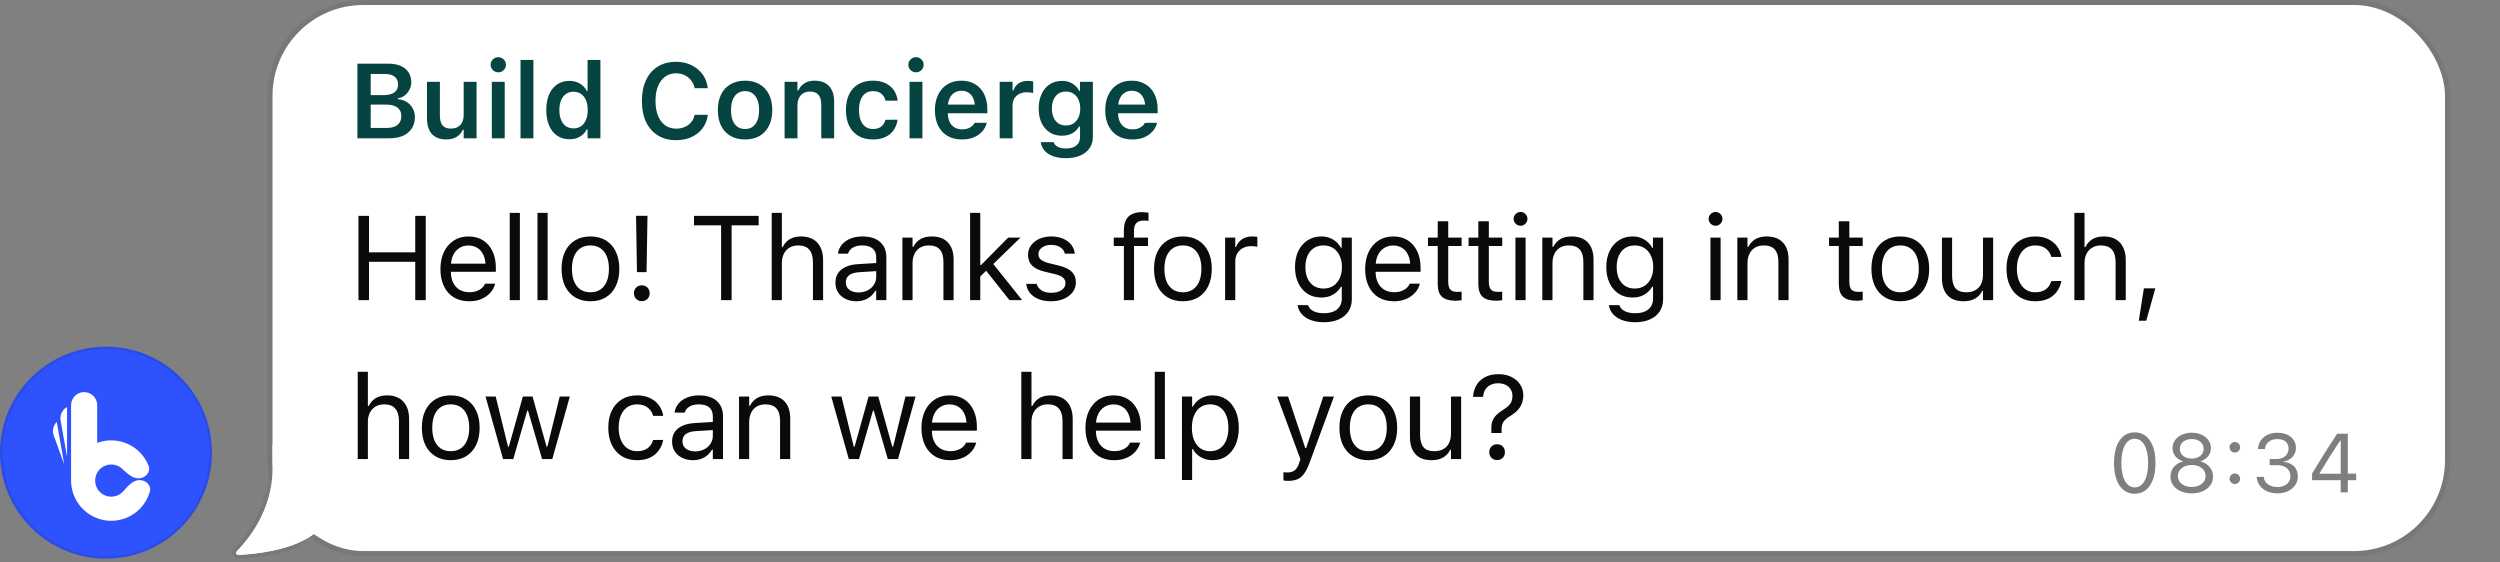
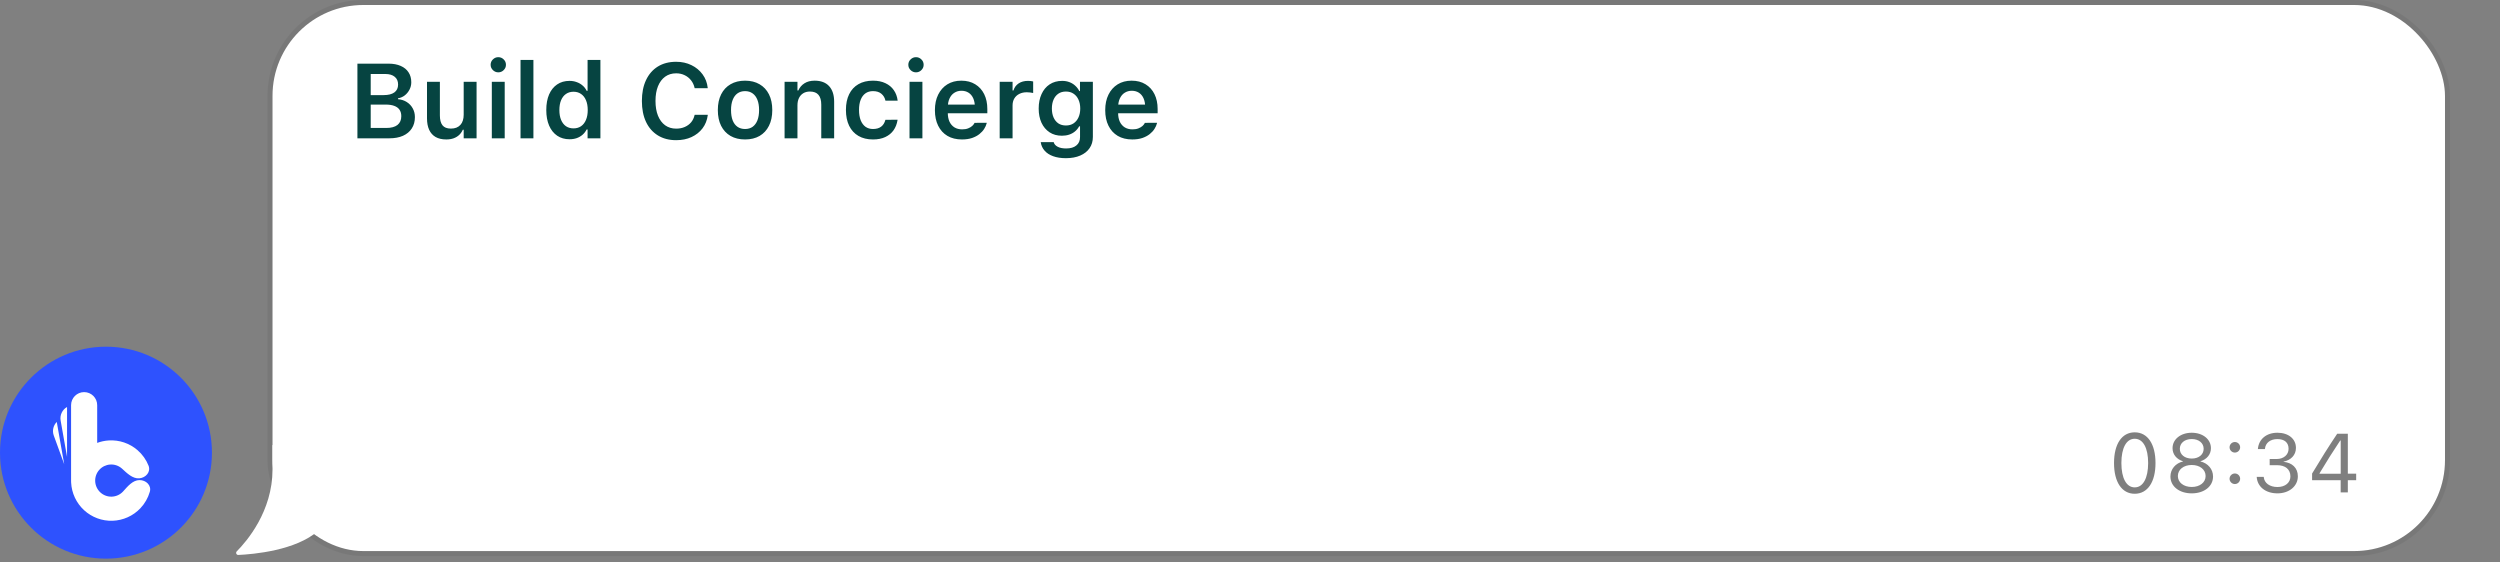
<svg xmlns="http://www.w3.org/2000/svg" width="409" height="92" viewBox="0 0 409 92" fill="none">
  <rect x="0" y="0" width="409" height="92" fill="#808080" stroke="none" />
  <circle cx="17.337" cy="74.056" r="17.337" fill="#2E52FE" />
-   <circle cx="17.337" cy="74.056" r="17.133" stroke="#0A0A0A" stroke-opacity="0.1" stroke-width="0.409" />
  <path d="M13.765 64.149C14.944 64.149 15.9 65.105 15.9 66.284V72.459C16.497 72.236 17.129 72.099 17.776 72.057C19.497 71.946 21.194 72.516 22.498 73.646C23.301 74.341 23.916 75.213 24.303 76.183C24.706 77.194 23.87 78.166 22.785 78.253C21.7 78.341 20.777 77.416 19.975 76.681C19.956 76.664 19.938 76.648 19.919 76.632C19.397 76.18 18.719 75.952 18.03 75.996C17.342 76.041 16.699 76.355 16.239 76.87C15.78 77.386 15.54 78.061 15.574 78.751C15.608 79.441 15.912 80.09 16.419 80.558C16.926 81.026 17.598 81.275 18.287 81.252C18.976 81.229 19.629 80.936 20.105 80.436C20.122 80.418 20.139 80.399 20.155 80.381C20.882 79.571 21.71 78.561 22.799 78.542C23.887 78.523 24.814 79.409 24.511 80.454C24.22 81.457 23.694 82.385 22.963 83.156C21.775 84.407 20.142 85.14 18.418 85.197C16.694 85.255 15.017 84.631 13.748 83.461C12.479 82.291 11.721 80.668 11.637 78.944C11.634 78.888 11.633 78.834 11.632 78.778C11.631 78.753 11.629 78.727 11.629 78.7V66.284C11.629 65.105 12.585 64.149 13.765 64.149ZM10.507 75.956L8.798 71.255C8.507 70.455 8.725 69.594 9.285 69.025L10.507 75.956ZM10.969 74.755L9.921 68.807C9.76 67.893 10.206 67.014 10.969 66.58V74.755Z" fill="white" />
  <rect x="44.582" y="0.817" width="355.418" height="89.338" rx="14.861" fill="white" />
  <rect x="44.173" y="0.409" width="356.235" height="90.155" rx="15.269" stroke="black" stroke-opacity="0.06" stroke-width="0.817" />
  <path d="M44.582 76.817L44.582 72.817H52.082V86.817C48.423 90.07 41.457 90.678 38.982 90.791C38.675 90.805 38.517 90.419 38.734 90.201C40.382 88.544 44.582 83.65 44.582 76.817Z" fill="white" />
  <mask id="mask0_3966_25284" style="mask-type:alpha" maskUnits="userSpaceOnUse" x="37" y="74" width="14" height="19">
-     <path d="M37.082 92.817H50.582V89.962C48.316 88.742 46.472 86.861 45.302 84.564C44.178 82.359 43.972 79.597 43.934 74.817H37.082V92.817Z" fill="#8B1A1A" />
-   </mask>
+     </mask>
  <g mask="url(#mask0_3966_25284)">
-     <path d="M44.582 76.817L44.582 72.817H52.082V86.817C48.423 90.07 41.457 90.678 38.982 90.791C38.675 90.805 38.517 90.419 38.734 90.201C40.382 88.544 44.582 83.65 44.582 76.817Z" fill="white" />
+     <path d="M44.582 76.817L44.582 72.817H52.082C48.423 90.07 41.457 90.678 38.982 90.791C38.675 90.805 38.517 90.419 38.734 90.201C40.382 88.544 44.582 83.65 44.582 76.817Z" fill="white" />
    <path d="M44.252 72.487V76.817C44.252 83.517 40.129 88.331 38.5 89.969C38.091 90.38 38.361 91.15 38.997 91.121C40.245 91.064 42.627 90.882 45.161 90.304C47.688 89.727 50.41 88.746 52.302 87.064L52.412 86.966V72.487H44.252Z" stroke="black" stroke-opacity="0.06" stroke-width="0.66" />
  </g>
  <path d="M59.556 22.628V20.935H63.188C63.995 20.935 64.607 20.772 65.025 20.444C65.443 20.111 65.651 19.634 65.651 19.014V18.997C65.651 18.585 65.555 18.238 65.364 17.956C65.172 17.673 64.884 17.462 64.5 17.321C64.122 17.18 63.654 17.109 63.095 17.109H59.556V15.56H62.756C63.529 15.56 64.116 15.413 64.517 15.12C64.923 14.826 65.127 14.4 65.127 13.841V13.824C65.127 13.283 64.943 12.862 64.576 12.563C64.21 12.258 63.696 12.106 63.036 12.106H59.556V10.413H63.56C64.339 10.413 65.005 10.537 65.558 10.785C66.117 11.028 66.543 11.378 66.837 11.835C67.136 12.286 67.285 12.825 67.285 13.452V13.469C67.285 13.898 67.187 14.298 66.989 14.671C66.797 15.043 66.537 15.357 66.21 15.611C65.888 15.859 65.522 16.017 65.11 16.085V16.229C65.657 16.274 66.137 16.429 66.549 16.694C66.966 16.959 67.291 17.304 67.522 17.727C67.759 18.15 67.878 18.624 67.878 19.149V19.166C67.878 19.877 67.709 20.492 67.37 21.012C67.037 21.531 66.557 21.931 65.931 22.214C65.304 22.49 64.557 22.628 63.688 22.628H59.556ZM58.473 22.628V10.413H60.648V22.628H58.473ZM73.014 22.815C72.32 22.815 71.739 22.682 71.271 22.417C70.802 22.146 70.449 21.754 70.212 21.24C69.975 20.721 69.857 20.095 69.857 19.361V13.384H71.965V18.878C71.965 19.595 72.106 20.134 72.388 20.495C72.67 20.856 73.13 21.037 73.768 21.037C74.106 21.037 74.406 20.986 74.665 20.885C74.93 20.777 75.151 20.625 75.326 20.427C75.506 20.23 75.639 19.993 75.724 19.716C75.814 19.434 75.859 19.121 75.859 18.777V13.384H77.967V22.628H75.859V21.223H75.715C75.574 21.55 75.376 21.835 75.122 22.078C74.868 22.315 74.564 22.499 74.208 22.628C73.853 22.753 73.455 22.815 73.014 22.815ZM80.462 22.628V13.384H82.57V22.628H80.462ZM81.52 11.835C81.182 11.835 80.888 11.714 80.64 11.471C80.392 11.228 80.267 10.938 80.267 10.599C80.267 10.249 80.392 9.956 80.64 9.719C80.888 9.476 81.182 9.354 81.52 9.354C81.865 9.354 82.158 9.476 82.401 9.719C82.649 9.956 82.773 10.249 82.773 10.599C82.773 10.938 82.649 11.228 82.401 11.471C82.158 11.714 81.865 11.835 81.52 11.835ZM85.159 22.628V9.803H87.266V22.628H85.159ZM93.173 22.781C92.4 22.781 91.729 22.589 91.159 22.205C90.588 21.816 90.148 21.265 89.838 20.554C89.528 19.838 89.372 18.991 89.372 18.015V17.998C89.372 17.016 89.525 16.169 89.829 15.458C90.14 14.747 90.577 14.2 91.142 13.816C91.712 13.426 92.389 13.232 93.173 13.232C93.597 13.232 93.989 13.299 94.35 13.435C94.717 13.565 95.039 13.751 95.315 13.994C95.597 14.231 95.817 14.518 95.975 14.857H96.128V9.803H98.227V22.628H96.128V21.181H95.975C95.806 21.514 95.583 21.802 95.307 22.044C95.036 22.281 94.72 22.465 94.359 22.595C94.003 22.719 93.608 22.781 93.173 22.781ZM93.825 21.003C94.305 21.003 94.717 20.885 95.061 20.648C95.411 20.405 95.679 20.061 95.865 19.615C96.057 19.163 96.153 18.63 96.153 18.015V17.998C96.153 17.377 96.057 16.844 95.865 16.398C95.679 15.952 95.411 15.611 95.061 15.373C94.717 15.131 94.305 15.009 93.825 15.009C93.351 15.009 92.939 15.131 92.589 15.373C92.245 15.611 91.98 15.952 91.793 16.398C91.607 16.844 91.514 17.377 91.514 17.998V18.015C91.514 18.636 91.607 19.169 91.793 19.615C91.98 20.061 92.245 20.405 92.589 20.648C92.939 20.885 93.351 21.003 93.825 21.003ZM110.617 22.933C109.465 22.933 108.469 22.674 107.628 22.154C106.788 21.635 106.141 20.899 105.69 19.945C105.238 18.985 105.013 17.848 105.013 16.533V16.516C105.013 15.196 105.238 14.059 105.69 13.105C106.141 12.145 106.785 11.406 107.62 10.887C108.461 10.367 109.46 10.108 110.617 10.108C111.542 10.108 112.378 10.291 113.123 10.658C113.868 11.019 114.474 11.522 114.943 12.165C115.411 12.803 115.69 13.537 115.781 14.366V14.434H113.647L113.639 14.392C113.532 13.912 113.337 13.494 113.055 13.139C112.773 12.777 112.423 12.498 112.005 12.3C111.593 12.097 111.13 11.996 110.617 11.996C109.923 11.996 109.322 12.179 108.814 12.546C108.311 12.913 107.922 13.435 107.645 14.112C107.374 14.784 107.239 15.582 107.239 16.508V16.525C107.239 17.45 107.374 18.252 107.645 18.929C107.922 19.606 108.311 20.128 108.814 20.495C109.322 20.862 109.925 21.045 110.625 21.045C111.144 21.045 111.61 20.955 112.022 20.774C112.44 20.594 112.787 20.34 113.063 20.013C113.34 19.68 113.529 19.287 113.631 18.836L113.647 18.785H115.789V18.853C115.682 19.666 115.397 20.38 114.934 20.995C114.471 21.604 113.87 22.081 113.131 22.425C112.397 22.764 111.559 22.933 110.617 22.933ZM121.891 22.815C120.971 22.815 120.178 22.623 119.512 22.239C118.846 21.85 118.333 21.297 117.971 20.58C117.616 19.863 117.438 19.008 117.438 18.015V17.998C117.438 17.005 117.619 16.149 117.98 15.433C118.341 14.716 118.855 14.166 119.521 13.782C120.186 13.393 120.977 13.198 121.891 13.198C122.811 13.198 123.601 13.393 124.261 13.782C124.927 14.166 125.441 14.716 125.802 15.433C126.163 16.149 126.344 17.005 126.344 17.998V18.015C126.344 19.008 126.163 19.863 125.802 20.58C125.446 21.297 124.936 21.85 124.27 22.239C123.609 22.623 122.816 22.815 121.891 22.815ZM121.891 21.105C122.382 21.105 122.797 20.983 123.135 20.741C123.474 20.492 123.734 20.14 123.914 19.683C124.095 19.22 124.185 18.664 124.185 18.015V17.998C124.185 17.349 124.095 16.796 123.914 16.339C123.734 15.876 123.471 15.523 123.127 15.28C122.788 15.032 122.376 14.908 121.891 14.908C121.406 14.908 120.991 15.032 120.646 15.28C120.308 15.523 120.048 15.876 119.868 16.339C119.687 16.796 119.597 17.349 119.597 17.998V18.015C119.597 18.664 119.684 19.22 119.859 19.683C120.04 20.145 120.302 20.498 120.646 20.741C120.991 20.983 121.406 21.105 121.891 21.105ZM128.357 22.628V13.384H130.464V14.798H130.608C130.828 14.301 131.161 13.912 131.607 13.63C132.053 13.342 132.609 13.198 133.275 13.198C134.308 13.198 135.098 13.497 135.645 14.095C136.193 14.693 136.467 15.543 136.467 16.643V22.628H134.359V17.134C134.359 16.412 134.206 15.873 133.901 15.517C133.602 15.156 133.134 14.976 132.496 14.976C132.079 14.976 131.717 15.069 131.413 15.255C131.108 15.441 130.874 15.704 130.71 16.042C130.546 16.375 130.464 16.773 130.464 17.236V22.628H128.357ZM142.822 22.815C141.897 22.815 141.104 22.623 140.443 22.239C139.783 21.855 139.275 21.302 138.92 20.58C138.57 19.857 138.395 18.994 138.395 17.989V17.972C138.395 16.979 138.57 16.127 138.92 15.416C139.269 14.699 139.775 14.152 140.435 13.774C141.095 13.39 141.888 13.198 142.814 13.198C143.609 13.198 144.292 13.336 144.862 13.613C145.438 13.884 145.892 14.262 146.225 14.747C146.564 15.232 146.773 15.794 146.852 16.432V16.466H144.862L144.854 16.449C144.758 15.997 144.538 15.627 144.194 15.34C143.855 15.052 143.398 14.908 142.822 14.908C142.342 14.908 141.93 15.029 141.586 15.272C141.248 15.515 140.988 15.864 140.807 16.322C140.627 16.773 140.536 17.323 140.536 17.972V17.989C140.536 18.644 140.627 19.206 140.807 19.674C140.994 20.137 141.256 20.492 141.595 20.741C141.939 20.983 142.348 21.105 142.822 21.105C143.37 21.105 143.81 20.98 144.143 20.732C144.481 20.484 144.716 20.117 144.845 19.632L144.862 19.598L146.843 19.589L146.835 19.657C146.733 20.289 146.516 20.842 146.183 21.316C145.85 21.785 145.401 22.152 144.837 22.417C144.278 22.682 143.607 22.815 142.822 22.815ZM148.797 22.628V13.384H150.905V22.628H148.797ZM149.855 11.835C149.516 11.835 149.223 11.714 148.975 11.471C148.726 11.228 148.602 10.938 148.602 10.599C148.602 10.249 148.726 9.956 148.975 9.719C149.223 9.476 149.516 9.354 149.855 9.354C150.199 9.354 150.493 9.476 150.735 9.719C150.984 9.956 151.108 10.249 151.108 10.599C151.108 10.938 150.984 11.228 150.735 11.471C150.493 11.714 150.199 11.835 149.855 11.835ZM157.37 22.815C156.45 22.815 155.66 22.62 155 22.231C154.345 21.841 153.84 21.288 153.485 20.571C153.129 19.855 152.951 19.008 152.951 18.032V18.023C152.951 17.047 153.129 16.2 153.485 15.483C153.84 14.761 154.34 14.2 154.983 13.799C155.632 13.398 156.394 13.198 157.269 13.198C158.149 13.198 158.905 13.393 159.538 13.782C160.175 14.166 160.666 14.705 161.011 15.399C161.355 16.093 161.527 16.906 161.527 17.837V18.531H154.01V17.117H160.494L159.495 18.447V17.608C159.495 16.988 159.402 16.474 159.216 16.068C159.03 15.661 158.77 15.357 158.437 15.153C158.11 14.95 157.729 14.849 157.294 14.849C156.865 14.849 156.481 14.956 156.143 15.17C155.804 15.379 155.539 15.69 155.347 16.102C155.155 16.508 155.059 17.01 155.059 17.608V18.447C155.059 19.017 155.152 19.505 155.339 19.911C155.531 20.312 155.801 20.622 156.151 20.842C156.507 21.057 156.927 21.164 157.413 21.164C157.791 21.164 158.115 21.11 158.386 21.003C158.663 20.89 158.886 20.758 159.055 20.605C159.224 20.447 159.343 20.298 159.411 20.157L159.436 20.097L161.434 20.089L161.417 20.174C161.344 20.473 161.208 20.777 161.011 21.088C160.819 21.392 160.556 21.677 160.223 21.943C159.896 22.202 159.495 22.414 159.021 22.578C158.547 22.736 157.997 22.815 157.37 22.815ZM163.548 22.628V13.384H165.656V14.798H165.8C165.958 14.301 166.24 13.917 166.647 13.646C167.059 13.37 167.569 13.232 168.179 13.232C168.337 13.232 168.492 13.24 168.644 13.257C168.797 13.274 168.924 13.297 169.025 13.325V15.213C168.856 15.179 168.684 15.151 168.509 15.128C168.34 15.105 168.165 15.094 167.984 15.094C167.516 15.094 167.107 15.184 166.757 15.365C166.407 15.54 166.136 15.788 165.944 16.11C165.752 16.432 165.656 16.813 165.656 17.253V22.628H163.548ZM174.391 25.879C173.572 25.879 172.867 25.769 172.274 25.549C171.687 25.335 171.224 25.03 170.886 24.635C170.547 24.245 170.341 23.794 170.268 23.28L170.276 23.255H172.384L172.393 23.28C172.466 23.574 172.675 23.814 173.019 24C173.363 24.192 173.832 24.288 174.424 24.288C175.141 24.288 175.697 24.124 176.092 23.797C176.493 23.475 176.693 23.021 176.693 22.434V20.665H176.549C176.374 20.992 176.146 21.271 175.864 21.503C175.587 21.734 175.268 21.909 174.907 22.027C174.551 22.146 174.159 22.205 173.73 22.205C172.951 22.205 172.277 22.019 171.707 21.646C171.137 21.268 170.697 20.746 170.386 20.08C170.082 19.414 169.929 18.644 169.929 17.769V17.752C169.929 16.861 170.084 16.076 170.395 15.399C170.705 14.716 171.145 14.185 171.715 13.807C172.291 13.424 172.977 13.232 173.773 13.232C174.201 13.232 174.594 13.299 174.949 13.435C175.31 13.57 175.627 13.762 175.897 14.011C176.174 14.259 176.4 14.555 176.575 14.899H176.685V13.384H178.793V22.4C178.793 23.111 178.612 23.726 178.251 24.245C177.895 24.765 177.387 25.165 176.727 25.448C176.067 25.735 175.288 25.879 174.391 25.879ZM174.382 20.529C174.873 20.529 175.291 20.413 175.635 20.182C175.985 19.945 176.253 19.62 176.439 19.208C176.631 18.791 176.727 18.311 176.727 17.769V17.752C176.727 17.205 176.631 16.722 176.439 16.305C176.253 15.887 175.985 15.563 175.635 15.331C175.291 15.094 174.873 14.976 174.382 14.976C173.897 14.976 173.482 15.094 173.138 15.331C172.799 15.563 172.539 15.887 172.359 16.305C172.178 16.722 172.088 17.202 172.088 17.744V17.761C172.088 18.308 172.178 18.791 172.359 19.208C172.539 19.62 172.799 19.945 173.138 20.182C173.482 20.413 173.897 20.529 174.382 20.529ZM185.233 22.815C184.313 22.815 183.523 22.62 182.863 22.231C182.208 21.841 181.703 21.288 181.347 20.571C180.992 19.855 180.814 19.008 180.814 18.032V18.023C180.814 17.047 180.992 16.2 181.347 15.483C181.703 14.761 182.202 14.2 182.846 13.799C183.495 13.398 184.257 13.198 185.131 13.198C186.012 13.198 186.768 13.393 187.4 13.782C188.038 14.166 188.529 14.705 188.873 15.399C189.217 16.093 189.389 16.906 189.389 17.837V18.531H181.872V17.117H188.357L187.358 18.447V17.608C187.358 16.988 187.265 16.474 187.078 16.068C186.892 15.661 186.633 15.357 186.3 15.153C185.972 14.95 185.591 14.849 185.157 14.849C184.728 14.849 184.344 14.956 184.005 15.17C183.667 15.379 183.402 15.69 183.21 16.102C183.018 16.508 182.922 17.01 182.922 17.608V18.447C182.922 19.017 183.015 19.505 183.201 19.911C183.393 20.312 183.664 20.622 184.014 20.842C184.369 21.057 184.79 21.164 185.275 21.164C185.653 21.164 185.978 21.11 186.249 21.003C186.525 20.89 186.748 20.758 186.918 20.605C187.087 20.447 187.205 20.298 187.273 20.157L187.298 20.097L189.296 20.089L189.279 20.174C189.206 20.473 189.071 20.777 188.873 21.088C188.681 21.392 188.419 21.677 188.086 21.943C187.758 22.202 187.358 22.414 186.884 22.578C186.41 22.736 185.859 22.815 185.233 22.815Z" fill="#064441" />
-   <path d="M58.647 49.105V35.319H60.367V41.281H67.934V35.319H69.653V49.105H67.934V42.828H60.367V49.105H58.647ZM76.746 49.287C75.772 49.287 74.934 49.073 74.234 48.647C73.533 48.214 72.995 47.602 72.619 46.812C72.243 46.023 72.055 45.093 72.055 44.023V44.013C72.055 42.956 72.243 42.029 72.619 41.233C73.001 40.437 73.536 39.812 74.224 39.36C74.912 38.908 75.718 38.682 76.641 38.682C77.577 38.682 78.38 38.898 79.049 39.331C79.718 39.765 80.23 40.367 80.587 41.137C80.944 41.901 81.122 42.793 81.122 43.812V44.462H72.915V43.134H80.281L79.45 44.347V43.688C79.45 42.892 79.329 42.236 79.087 41.72C78.851 41.198 78.52 40.809 78.093 40.554C77.673 40.293 77.186 40.163 76.632 40.163C76.084 40.163 75.593 40.3 75.16 40.574C74.727 40.841 74.383 41.236 74.128 41.758C73.88 42.281 73.756 42.924 73.756 43.688V44.347C73.756 45.073 73.877 45.694 74.119 46.21C74.367 46.726 74.718 47.121 75.17 47.395C75.628 47.669 76.167 47.806 76.784 47.806C77.243 47.806 77.644 47.742 77.988 47.615C78.332 47.487 78.616 47.325 78.838 47.127C79.061 46.924 79.218 46.714 79.307 46.497L79.345 46.411H80.998L80.979 46.487C80.889 46.85 80.73 47.198 80.501 47.529C80.278 47.86 79.985 48.159 79.622 48.427C79.265 48.694 78.845 48.905 78.361 49.057C77.883 49.21 77.345 49.287 76.746 49.287ZM83.39 49.105V34.822H85.052V49.105H83.39ZM87.931 49.105V34.822H89.594V49.105H87.931ZM96.591 49.287C95.629 49.287 94.795 49.073 94.088 48.647C93.381 48.22 92.833 47.612 92.445 46.822C92.062 46.026 91.871 45.083 91.871 43.994V43.975C91.871 42.879 92.062 41.937 92.445 41.147C92.833 40.357 93.381 39.749 94.088 39.322C94.795 38.895 95.629 38.682 96.591 38.682C97.566 38.682 98.403 38.895 99.104 39.322C99.811 39.749 100.355 40.357 100.737 41.147C101.126 41.937 101.32 42.879 101.32 43.975V43.994C101.32 45.083 101.126 46.026 100.737 46.822C100.355 47.612 99.811 48.22 99.104 48.647C98.403 49.073 97.566 49.287 96.591 49.287ZM96.601 47.815C97.237 47.815 97.779 47.666 98.225 47.366C98.677 47.061 99.021 46.624 99.257 46.057C99.499 45.484 99.62 44.796 99.62 43.994V43.975C99.62 43.166 99.499 42.478 99.257 41.911C99.021 41.344 98.677 40.911 98.225 40.612C97.779 40.306 97.234 40.153 96.591 40.153C95.954 40.153 95.409 40.306 94.957 40.612C94.511 40.911 94.168 41.344 93.925 41.911C93.69 42.478 93.572 43.166 93.572 43.975V43.994C93.572 44.796 93.69 45.484 93.925 46.057C94.168 46.624 94.511 47.061 94.957 47.366C95.409 47.666 95.957 47.815 96.601 47.815ZM104.209 44.519L104.056 35.309H105.929L105.776 44.519H104.209ZM105.002 49.268C104.626 49.268 104.317 49.147 104.075 48.905C103.833 48.663 103.712 48.354 103.712 47.978C103.712 47.596 103.833 47.284 104.075 47.042C104.317 46.8 104.626 46.678 105.002 46.678C105.378 46.678 105.684 46.8 105.919 47.042C106.161 47.284 106.282 47.596 106.282 47.978C106.282 48.354 106.161 48.663 105.919 48.905C105.684 49.147 105.378 49.268 105.002 49.268ZM117.974 49.105V36.867H113.541V35.319H124.117V36.867H119.694V49.105H117.974ZM126.251 49.105V34.822H127.914V40.421H128.048C128.309 39.873 128.688 39.446 129.184 39.14C129.688 38.835 130.315 38.682 131.067 38.682C131.825 38.682 132.471 38.835 133.006 39.14C133.541 39.446 133.949 39.886 134.229 40.459C134.516 41.032 134.659 41.726 134.659 42.542V49.105H132.997V42.914C132.997 41.991 132.796 41.3 132.395 40.841C132 40.382 131.395 40.153 130.579 40.153C130.038 40.153 129.567 40.274 129.165 40.516C128.77 40.752 128.462 41.086 128.239 41.519C128.022 41.946 127.914 42.459 127.914 43.058V49.105H126.251ZM140.099 49.287C139.449 49.287 138.866 49.163 138.35 48.914C137.834 48.666 137.427 48.315 137.127 47.863C136.828 47.405 136.678 46.863 136.678 46.239V46.22C136.678 45.615 136.825 45.099 137.118 44.672C137.411 44.239 137.834 43.898 138.389 43.65C138.949 43.401 139.624 43.255 140.414 43.21L144.178 42.981V44.309L140.605 44.529C139.847 44.574 139.287 44.736 138.924 45.016C138.561 45.296 138.379 45.688 138.379 46.191V46.21C138.379 46.726 138.573 47.127 138.962 47.414C139.35 47.701 139.844 47.844 140.443 47.844C141.003 47.844 141.5 47.733 141.933 47.51C142.373 47.287 142.717 46.981 142.965 46.593C143.22 46.204 143.347 45.764 143.347 45.274V42.112C143.347 41.481 143.153 40.997 142.764 40.66C142.382 40.322 141.812 40.153 141.054 40.153C140.436 40.153 139.93 40.271 139.535 40.507C139.14 40.736 138.879 41.054 138.752 41.462L138.742 41.5H137.089L137.099 41.433C137.182 40.892 137.398 40.414 137.748 40C138.105 39.586 138.567 39.265 139.134 39.035C139.707 38.8 140.363 38.682 141.102 38.682C141.936 38.682 142.643 38.819 143.223 39.093C143.802 39.367 144.245 39.758 144.551 40.268C144.857 40.777 145.009 41.382 145.009 42.083V49.105H143.347V47.567H143.213C142.997 47.93 142.732 48.242 142.42 48.503C142.115 48.758 141.764 48.952 141.369 49.086C140.981 49.22 140.557 49.287 140.099 49.287ZM147.631 49.105V38.873H149.293V40.392H149.417C149.685 39.857 150.064 39.44 150.554 39.14C151.051 38.835 151.675 38.682 152.427 38.682C153.58 38.682 154.465 39.013 155.083 39.675C155.701 40.331 156.01 41.265 156.01 42.475V49.105H154.347V42.857C154.347 41.946 154.15 41.268 153.755 40.822C153.366 40.376 152.768 40.153 151.959 40.153C151.411 40.153 150.937 40.271 150.535 40.507C150.14 40.742 149.835 41.077 149.618 41.51C149.402 41.943 149.293 42.459 149.293 43.058V49.105H147.631ZM158.708 49.105V34.822H160.37V49.105H158.708ZM165.156 49.105L161.182 44.108L162.386 43.048L167.22 49.105H165.156ZM160.131 45.456L160.074 43.354H160.504L164.937 38.873H166.953L162.099 43.583L161.746 43.908L160.131 45.456ZM171.934 49.287C171.17 49.287 170.494 49.169 169.908 48.933C169.329 48.698 168.864 48.37 168.513 47.949C168.163 47.522 167.956 47.023 167.892 46.449V46.44H169.584L169.593 46.449C169.727 46.889 169.994 47.242 170.396 47.51C170.797 47.771 171.326 47.901 171.982 47.901C172.447 47.901 172.851 47.834 173.195 47.701C173.545 47.567 173.819 47.382 174.017 47.147C174.214 46.911 174.313 46.64 174.313 46.335V46.316C174.313 45.965 174.179 45.669 173.911 45.427C173.644 45.185 173.198 44.991 172.574 44.844L170.978 44.462C170.341 44.309 169.816 44.112 169.402 43.87C168.988 43.621 168.682 43.319 168.485 42.962C168.287 42.599 168.189 42.172 168.189 41.682V41.672C168.189 41.099 168.351 40.589 168.676 40.144C169.007 39.691 169.459 39.335 170.033 39.074C170.612 38.812 171.262 38.682 171.982 38.682C172.701 38.682 173.338 38.8 173.892 39.035C174.447 39.265 174.892 39.59 175.23 40.01C175.568 40.43 175.771 40.921 175.841 41.481V41.5H174.217L174.208 41.491C174.112 41.064 173.87 40.72 173.482 40.459C173.099 40.198 172.596 40.067 171.972 40.067C171.571 40.067 171.211 40.134 170.892 40.268C170.58 40.395 170.335 40.574 170.157 40.803C169.978 41.026 169.889 41.29 169.889 41.596V41.615C169.889 41.844 169.947 42.048 170.061 42.226C170.182 42.405 170.367 42.561 170.615 42.694C170.864 42.828 171.185 42.946 171.58 43.048L173.166 43.43C174.141 43.666 174.857 44.003 175.316 44.443C175.781 44.876 176.013 45.459 176.013 46.191V46.21C176.013 46.816 175.835 47.35 175.478 47.815C175.122 48.28 174.634 48.643 174.017 48.905C173.405 49.159 172.711 49.287 171.934 49.287ZM183.864 49.105V40.249H182.212V38.873H183.864V37.707C183.864 37.032 183.973 36.472 184.189 36.026C184.412 35.58 184.743 35.249 185.183 35.032C185.622 34.816 186.164 34.707 186.807 34.707C187.004 34.707 187.196 34.717 187.38 34.736C187.565 34.749 187.737 34.771 187.896 34.803V36.131C187.794 36.112 187.676 36.099 187.543 36.093C187.415 36.086 187.278 36.083 187.132 36.083C186.565 36.083 186.154 36.223 185.899 36.504C185.645 36.784 185.517 37.201 185.517 37.755V38.873H187.81V40.249H185.527V49.105H183.864ZM193.517 49.287C192.556 49.287 191.721 49.073 191.014 48.647C190.307 48.22 189.76 47.612 189.371 46.822C188.989 46.026 188.798 45.083 188.798 43.994V43.975C188.798 42.879 188.989 41.937 189.371 41.147C189.76 40.357 190.307 39.749 191.014 39.322C191.721 38.895 192.556 38.682 193.517 38.682C194.492 38.682 195.33 38.895 196.03 39.322C196.737 39.749 197.282 40.357 197.664 41.147C198.052 41.937 198.247 42.879 198.247 43.975V43.994C198.247 45.083 198.052 46.026 197.664 46.822C197.282 47.612 196.737 48.22 196.03 48.647C195.33 49.073 194.492 49.287 193.517 49.287ZM193.527 47.815C194.164 47.815 194.705 47.666 195.151 47.366C195.603 47.061 195.947 46.624 196.183 46.057C196.425 45.484 196.546 44.796 196.546 43.994V43.975C196.546 43.166 196.425 42.478 196.183 41.911C195.947 41.344 195.603 40.911 195.151 40.612C194.705 40.306 194.161 40.153 193.517 40.153C192.881 40.153 192.336 40.306 191.884 40.612C191.438 40.911 191.094 41.344 190.852 41.911C190.616 42.478 190.498 43.166 190.498 43.975V43.994C190.498 44.796 190.616 45.484 190.852 46.057C191.094 46.624 191.438 47.061 191.884 47.366C192.336 47.666 192.884 47.815 193.527 47.815ZM200.429 49.105V38.873H202.091V40.421H202.215C202.413 39.873 202.741 39.446 203.199 39.14C203.658 38.835 204.222 38.682 204.89 38.682C205.05 38.682 205.202 38.691 205.349 38.711C205.502 38.723 205.62 38.736 205.702 38.749V40.363C205.543 40.338 205.381 40.316 205.215 40.296C205.056 40.277 204.884 40.268 204.699 40.268C204.19 40.268 203.737 40.373 203.343 40.583C202.948 40.787 202.639 41.077 202.416 41.453C202.199 41.828 202.091 42.268 202.091 42.771V49.105H200.429ZM216.611 52.717C215.783 52.717 215.06 52.599 214.442 52.363C213.83 52.134 213.34 51.809 212.971 51.389C212.601 50.975 212.372 50.494 212.283 49.946L212.292 49.917H214.002L214.022 49.946C214.123 50.328 214.397 50.64 214.843 50.882C215.289 51.124 215.875 51.245 216.601 51.245C217.518 51.245 218.232 51.035 218.741 50.615C219.257 50.194 219.515 49.602 219.515 48.838V46.898H219.381C219.165 47.274 218.894 47.596 218.569 47.863C218.251 48.131 217.888 48.334 217.48 48.475C217.072 48.608 216.633 48.675 216.162 48.675C215.289 48.675 214.528 48.465 213.878 48.045C213.235 47.618 212.738 47.032 212.388 46.287C212.038 45.535 211.862 44.672 211.862 43.698V43.679C211.862 42.71 212.038 41.851 212.388 41.099C212.745 40.347 213.248 39.758 213.897 39.331C214.547 38.898 215.315 38.682 216.2 38.682C216.684 38.682 217.127 38.761 217.528 38.921C217.936 39.074 218.295 39.29 218.607 39.57C218.926 39.851 219.19 40.182 219.4 40.564H219.496V38.873H221.158V48.943C221.158 49.707 220.974 50.373 220.604 50.94C220.235 51.507 219.709 51.943 219.028 52.248C218.346 52.561 217.541 52.717 216.611 52.717ZM216.525 47.204C217.149 47.204 217.684 47.057 218.13 46.764C218.582 46.465 218.929 46.054 219.171 45.532C219.42 45.003 219.544 44.392 219.544 43.698V43.679C219.544 42.991 219.42 42.382 219.171 41.854C218.929 41.319 218.582 40.901 218.13 40.602C217.684 40.303 217.149 40.153 216.525 40.153C215.901 40.153 215.365 40.303 214.92 40.602C214.48 40.901 214.143 41.319 213.907 41.854C213.678 42.382 213.563 42.991 213.563 43.679V43.698C213.563 44.392 213.678 45.003 213.907 45.532C214.143 46.054 214.48 46.465 214.92 46.764C215.365 47.057 215.901 47.204 216.525 47.204ZM228.031 49.287C227.057 49.287 226.219 49.073 225.519 48.647C224.818 48.214 224.28 47.602 223.904 46.812C223.528 46.023 223.34 45.093 223.34 44.023V44.013C223.34 42.956 223.528 42.029 223.904 41.233C224.286 40.437 224.821 39.812 225.509 39.36C226.197 38.908 227.003 38.682 227.926 38.682C228.863 38.682 229.665 38.898 230.334 39.331C231.003 39.765 231.515 40.367 231.872 41.137C232.229 41.901 232.407 42.793 232.407 43.812V44.462H224.2V43.134H231.566L230.735 44.347V43.688C230.735 42.892 230.614 42.236 230.372 41.72C230.136 41.198 229.805 40.809 229.378 40.554C228.958 40.293 228.471 40.163 227.917 40.163C227.369 40.163 226.878 40.3 226.445 40.574C226.012 40.841 225.668 41.236 225.414 41.758C225.165 42.281 225.041 42.924 225.041 43.688V44.347C225.041 45.073 225.162 45.694 225.404 46.21C225.652 46.726 226.003 47.121 226.455 47.395C226.913 47.669 227.452 47.806 228.07 47.806C228.528 47.806 228.929 47.742 229.273 47.615C229.617 47.487 229.901 47.325 230.124 47.127C230.347 46.924 230.503 46.714 230.592 46.497L230.63 46.411H232.283L232.264 46.487C232.175 46.85 232.015 47.198 231.786 47.529C231.563 47.86 231.27 48.159 230.907 48.427C230.55 48.694 230.13 48.905 229.646 49.057C229.168 49.21 228.63 49.287 228.031 49.287ZM238.172 49.201C237.14 49.201 236.388 48.987 235.917 48.561C235.446 48.134 235.21 47.433 235.21 46.459V40.249H233.614V38.873H235.21V36.198H236.93V38.873H239.118V40.249H236.93V46.105C236.93 46.698 237.044 47.121 237.274 47.376C237.503 47.624 237.875 47.749 238.391 47.749C238.532 47.749 238.653 47.745 238.754 47.739C238.863 47.733 238.984 47.723 239.118 47.71V49.115C238.971 49.134 238.818 49.153 238.659 49.172C238.5 49.191 238.337 49.201 238.172 49.201ZM244.815 49.201C243.783 49.201 243.032 48.987 242.561 48.561C242.089 48.134 241.854 47.433 241.854 46.459V40.249H240.258V38.873H241.854V36.198H243.573V38.873H245.761V40.249H243.573V46.105C243.573 46.698 243.688 47.121 243.917 47.376C244.147 47.624 244.519 47.749 245.035 47.749C245.175 47.749 245.296 47.745 245.398 47.739C245.506 47.733 245.627 47.723 245.761 47.71V49.115C245.615 49.134 245.462 49.153 245.303 49.172C245.143 49.191 244.981 49.201 244.815 49.201ZM247.924 49.105V38.873H249.586V49.105H247.924ZM248.765 36.933C248.453 36.933 248.185 36.822 247.962 36.599C247.739 36.376 247.628 36.112 247.628 35.806C247.628 35.494 247.739 35.23 247.962 35.013C248.185 34.79 248.453 34.679 248.765 34.679C249.077 34.679 249.341 34.79 249.558 35.013C249.781 35.23 249.892 35.494 249.892 35.806C249.892 36.112 249.781 36.376 249.558 36.599C249.341 36.822 249.077 36.933 248.765 36.933ZM252.322 49.105V38.873H253.985V40.392H254.109C254.376 39.857 254.755 39.44 255.246 39.14C255.743 38.835 256.367 38.682 257.118 38.682C258.271 38.682 259.157 39.013 259.774 39.675C260.392 40.331 260.701 41.265 260.701 42.475V49.105H259.039V42.857C259.039 41.946 258.841 41.268 258.446 40.822C258.058 40.376 257.459 40.153 256.65 40.153C256.103 40.153 255.628 40.271 255.227 40.507C254.832 40.742 254.526 41.077 254.31 41.51C254.093 41.943 253.985 42.459 253.985 43.058V49.105H252.322ZM267.536 52.717C266.708 52.717 265.985 52.599 265.367 52.363C264.756 52.134 264.265 51.809 263.896 51.389C263.526 50.975 263.297 50.494 263.208 49.946L263.217 49.917H264.928L264.947 49.946C265.049 50.328 265.323 50.64 265.768 50.882C266.214 51.124 266.8 51.245 267.526 51.245C268.444 51.245 269.157 51.035 269.666 50.615C270.182 50.194 270.44 49.602 270.44 48.838V46.898H270.307C270.09 47.274 269.819 47.596 269.494 47.863C269.176 48.131 268.813 48.334 268.405 48.475C267.998 48.608 267.558 48.675 267.087 48.675C266.214 48.675 265.453 48.465 264.803 48.045C264.16 47.618 263.663 47.032 263.313 46.287C262.963 45.535 262.788 44.672 262.788 43.698V43.679C262.788 42.71 262.963 41.851 263.313 41.099C263.67 40.347 264.173 39.758 264.823 39.331C265.472 38.898 266.24 38.682 267.125 38.682C267.609 38.682 268.052 38.761 268.453 38.921C268.861 39.074 269.221 39.29 269.533 39.57C269.851 39.851 270.115 40.182 270.326 40.564H270.421V38.873H272.084V48.943C272.084 49.707 271.899 50.373 271.529 50.94C271.16 51.507 270.635 51.943 269.953 52.248C269.272 52.561 268.466 52.717 267.536 52.717ZM267.45 47.204C268.074 47.204 268.609 47.057 269.055 46.764C269.507 46.465 269.854 46.054 270.096 45.532C270.345 45.003 270.469 44.392 270.469 43.698V43.679C270.469 42.991 270.345 42.382 270.096 41.854C269.854 41.319 269.507 40.901 269.055 40.602C268.609 40.303 268.074 40.153 267.45 40.153C266.826 40.153 266.291 40.303 265.845 40.602C265.405 40.901 265.068 41.319 264.832 41.854C264.603 42.382 264.488 42.991 264.488 43.679V43.698C264.488 44.392 264.603 45.003 264.832 45.532C265.068 46.054 265.405 46.465 265.845 46.764C266.291 47.057 266.826 47.204 267.45 47.204ZM279.83 49.105V38.873H281.492V49.105H279.83ZM280.67 36.933C280.358 36.933 280.091 36.822 279.868 36.599C279.645 36.376 279.533 36.112 279.533 35.806C279.533 35.494 279.645 35.23 279.868 35.013C280.091 34.79 280.358 34.679 280.67 34.679C280.982 34.679 281.247 34.79 281.463 35.013C281.686 35.23 281.798 35.494 281.798 35.806C281.798 36.112 281.686 36.376 281.463 36.599C281.247 36.822 280.982 36.933 280.67 36.933ZM284.228 49.105V38.873H285.89V40.392H286.015C286.282 39.857 286.661 39.44 287.151 39.14C287.648 38.835 288.272 38.682 289.024 38.682C290.177 38.682 291.062 39.013 291.68 39.675C292.298 40.331 292.607 41.265 292.607 42.475V49.105H290.944V42.857C290.944 41.946 290.747 41.268 290.352 40.822C289.963 40.376 289.365 40.153 288.556 40.153C288.008 40.153 287.534 40.271 287.132 40.507C286.737 40.742 286.432 41.077 286.215 41.51C285.999 41.943 285.89 42.459 285.89 43.058V49.105H284.228ZM303.792 49.201C302.76 49.201 302.009 48.987 301.537 48.561C301.066 48.134 300.83 47.433 300.83 46.459V40.249H299.235V38.873H300.83V36.198H302.55V38.873H304.738V40.249H302.55V46.105C302.55 46.698 302.665 47.121 302.894 47.376C303.123 47.624 303.496 47.749 304.012 47.749C304.152 47.749 304.273 47.745 304.375 47.739C304.483 47.733 304.604 47.723 304.738 47.71V49.115C304.591 49.134 304.439 49.153 304.279 49.172C304.12 49.191 303.958 49.201 303.792 49.201ZM310.885 49.287C309.923 49.287 309.089 49.073 308.382 48.647C307.675 48.22 307.127 47.612 306.738 46.822C306.356 46.026 306.165 45.083 306.165 43.994V43.975C306.165 42.879 306.356 41.937 306.738 41.147C307.127 40.357 307.675 39.749 308.382 39.322C309.089 38.895 309.923 38.682 310.885 38.682C311.859 38.682 312.697 38.895 313.397 39.322C314.104 39.749 314.649 40.357 315.031 41.147C315.42 41.937 315.614 42.879 315.614 43.975V43.994C315.614 45.083 315.42 46.026 315.031 46.822C314.649 47.612 314.104 48.22 313.397 48.647C312.697 49.073 311.859 49.287 310.885 49.287ZM310.894 47.815C311.531 47.815 312.073 47.666 312.519 47.366C312.971 47.061 313.315 46.624 313.55 46.057C313.792 45.484 313.913 44.796 313.913 43.994V43.975C313.913 43.166 313.792 42.478 313.55 41.911C313.315 41.344 312.971 40.911 312.519 40.612C312.073 40.306 311.528 40.153 310.885 40.153C310.248 40.153 309.703 40.306 309.251 40.612C308.805 40.911 308.461 41.344 308.219 41.911C307.984 42.478 307.866 43.166 307.866 43.975V43.994C307.866 44.796 307.984 45.484 308.219 46.057C308.461 46.624 308.805 47.061 309.251 47.366C309.703 47.666 310.251 47.815 310.894 47.815ZM321.226 49.287C320.461 49.287 319.815 49.14 319.286 48.847C318.764 48.548 318.369 48.115 318.102 47.548C317.834 46.981 317.7 46.3 317.7 45.503V38.873H319.363V45.121C319.363 46.019 319.544 46.694 319.907 47.147C320.27 47.593 320.86 47.815 321.675 47.815C322.114 47.815 322.506 47.749 322.85 47.615C323.194 47.481 323.481 47.29 323.71 47.042C323.945 46.793 324.121 46.491 324.235 46.134C324.356 45.771 324.417 45.366 324.417 44.921V38.873H326.079V49.105H324.417V47.586H324.283C324.117 47.943 323.891 48.249 323.605 48.503C323.318 48.758 322.974 48.952 322.573 49.086C322.178 49.22 321.729 49.287 321.226 49.287ZM332.971 49.287C332.009 49.287 331.175 49.07 330.468 48.637C329.767 48.198 329.223 47.58 328.834 46.784C328.452 45.987 328.261 45.048 328.261 43.965V43.946C328.261 42.882 328.452 41.959 328.834 41.175C329.223 40.386 329.767 39.774 330.468 39.341C331.175 38.902 332.006 38.682 332.962 38.682C333.79 38.682 334.506 38.831 335.111 39.131C335.716 39.43 336.197 39.828 336.554 40.325C336.917 40.822 337.146 41.373 337.242 41.978L337.251 42.035H335.599L335.589 41.997C335.462 41.487 335.175 41.054 334.729 40.698C334.283 40.335 333.694 40.153 332.962 40.153C332.35 40.153 331.818 40.309 331.366 40.621C330.92 40.933 330.573 41.373 330.325 41.94C330.083 42.507 329.962 43.175 329.962 43.946V43.965C329.962 44.749 330.086 45.43 330.334 46.01C330.583 46.589 330.93 47.035 331.376 47.347C331.828 47.659 332.357 47.815 332.962 47.815C333.656 47.815 334.22 47.663 334.653 47.357C335.092 47.051 335.401 46.612 335.579 46.038L335.599 45.981L337.242 45.971L337.223 46.067C337.095 46.691 336.85 47.245 336.487 47.73C336.13 48.214 335.659 48.596 335.073 48.876C334.487 49.15 333.786 49.287 332.971 49.287ZM339.366 49.105V34.822H341.029V40.421H341.163C341.424 39.873 341.803 39.446 342.299 39.14C342.803 38.835 343.43 38.682 344.182 38.682C344.94 38.682 345.586 38.835 346.121 39.14C346.656 39.446 347.064 39.886 347.344 40.459C347.631 41.032 347.774 41.726 347.774 42.542V49.105H346.112V42.914C346.112 41.991 345.911 41.3 345.51 40.841C345.115 40.382 344.51 40.153 343.694 40.153C343.153 40.153 342.682 40.274 342.28 40.516C341.885 40.752 341.577 41.086 341.354 41.519C341.137 41.946 341.029 42.459 341.029 43.058V49.105H339.366ZM349.908 52.468L350.739 47.166H352.612L351.131 52.468H349.908ZM58.523 75.105V60.822H60.185V66.421H60.319C60.58 65.873 60.959 65.446 61.456 65.14C61.959 64.835 62.587 64.682 63.338 64.682C64.096 64.682 64.743 64.835 65.278 65.14C65.813 65.446 66.22 65.886 66.501 66.459C66.787 67.032 66.931 67.726 66.931 68.542V75.105H65.268V68.914C65.268 67.991 65.068 67.3 64.666 66.841C64.271 66.382 63.666 66.153 62.851 66.153C62.31 66.153 61.838 66.274 61.437 66.516C61.042 66.752 60.733 67.086 60.51 67.519C60.294 67.946 60.185 68.459 60.185 69.058V75.105H58.523ZM73.737 75.287C72.775 75.287 71.941 75.073 71.234 74.647C70.526 74.22 69.979 73.612 69.59 72.822C69.208 72.026 69.017 71.083 69.017 69.994V69.975C69.017 68.879 69.208 67.937 69.59 67.147C69.979 66.357 70.526 65.749 71.234 65.322C71.941 64.895 72.775 64.682 73.737 64.682C74.711 64.682 75.549 64.895 76.249 65.322C76.956 65.749 77.501 66.357 77.883 67.147C78.272 67.937 78.466 68.879 78.466 69.975V69.994C78.466 71.083 78.272 72.026 77.883 72.822C77.501 73.612 76.956 74.22 76.249 74.647C75.549 75.073 74.711 75.287 73.737 75.287ZM73.746 73.815C74.383 73.815 74.924 73.666 75.37 73.366C75.823 73.061 76.167 72.624 76.402 72.058C76.644 71.484 76.765 70.796 76.765 69.994V69.975C76.765 69.166 76.644 68.478 76.402 67.911C76.167 67.344 75.823 66.911 75.37 66.612C74.924 66.306 74.38 66.153 73.737 66.153C73.1 66.153 72.555 66.306 72.103 66.612C71.657 66.911 71.313 67.344 71.071 67.911C70.835 68.478 70.718 69.166 70.718 69.975V69.994C70.718 70.796 70.835 71.484 71.071 72.058C71.313 72.624 71.657 73.061 72.103 73.366C72.555 73.666 73.103 73.815 73.746 73.815ZM82.301 75.105L79.434 64.873H81.097L83.113 73.08H83.246L85.539 64.873H87.125L89.418 73.08H89.552L91.568 64.873H93.221L90.355 75.105H88.683L86.39 67.185H86.256L83.973 75.105H82.301ZM104.225 75.287C103.263 75.287 102.428 75.07 101.722 74.637C101.021 74.198 100.476 73.58 100.088 72.784C99.706 71.987 99.514 71.048 99.514 69.965V69.946C99.514 68.882 99.706 67.959 100.088 67.175C100.476 66.386 101.021 65.774 101.722 65.341C102.428 64.902 103.26 64.682 104.215 64.682C105.043 64.682 105.76 64.832 106.365 65.131C106.97 65.43 107.451 65.828 107.807 66.325C108.17 66.822 108.4 67.373 108.495 67.978L108.505 68.035H106.852L106.842 67.997C106.715 67.487 106.428 67.054 105.983 66.698C105.537 66.335 104.948 66.153 104.215 66.153C103.604 66.153 103.072 66.309 102.62 66.621C102.174 66.933 101.827 67.373 101.578 67.94C101.336 68.507 101.215 69.175 101.215 69.946V69.965C101.215 70.749 101.339 71.43 101.588 72.01C101.836 72.589 102.183 73.035 102.629 73.347C103.081 73.659 103.61 73.815 104.215 73.815C104.909 73.815 105.473 73.663 105.906 73.357C106.346 73.051 106.655 72.612 106.833 72.038L106.852 71.981L108.495 71.972L108.476 72.067C108.349 72.691 108.104 73.245 107.741 73.73C107.384 74.213 106.913 74.596 106.327 74.876C105.741 75.15 105.04 75.287 104.225 75.287ZM113.371 75.287C112.722 75.287 112.139 75.162 111.623 74.914C111.107 74.666 110.699 74.315 110.4 73.863C110.101 73.405 109.951 72.863 109.951 72.239V72.22C109.951 71.615 110.098 71.099 110.391 70.672C110.684 70.239 111.107 69.898 111.661 69.65C112.222 69.401 112.897 69.255 113.687 69.21L117.451 68.981V70.309L113.878 70.529C113.12 70.573 112.559 70.736 112.196 71.016C111.833 71.296 111.652 71.688 111.652 72.191V72.21C111.652 72.726 111.846 73.127 112.234 73.414C112.623 73.701 113.117 73.844 113.715 73.844C114.276 73.844 114.773 73.733 115.206 73.51C115.645 73.287 115.989 72.981 116.238 72.593C116.492 72.204 116.62 71.764 116.62 71.274V68.112C116.62 67.481 116.425 66.997 116.037 66.659C115.655 66.322 115.085 66.153 114.327 66.153C113.709 66.153 113.203 66.271 112.808 66.507C112.413 66.736 112.152 67.054 112.024 67.462L112.015 67.5H110.362L110.371 67.433C110.454 66.892 110.671 66.414 111.021 66C111.378 65.586 111.84 65.265 112.406 65.035C112.98 64.8 113.636 64.682 114.375 64.682C115.209 64.682 115.916 64.819 116.496 65.093C117.075 65.367 117.518 65.758 117.824 66.268C118.129 66.777 118.282 67.382 118.282 68.083V75.105H116.62V73.567H116.486C116.269 73.93 116.005 74.242 115.693 74.503C115.387 74.758 115.037 74.952 114.642 75.086C114.254 75.22 113.83 75.287 113.371 75.287ZM120.904 75.105V64.873H122.566V66.392H122.69C122.958 65.857 123.337 65.44 123.827 65.14C124.324 64.835 124.948 64.682 125.7 64.682C126.852 64.682 127.738 65.013 128.356 65.675C128.973 66.332 129.282 67.265 129.282 68.475V75.105H127.62V68.857C127.62 67.946 127.423 67.268 127.028 66.822C126.639 66.376 126.04 66.153 125.231 66.153C124.684 66.153 124.209 66.271 123.808 66.507C123.413 66.742 123.107 67.077 122.891 67.51C122.674 67.943 122.566 68.459 122.566 69.058V75.105H120.904ZM138.863 75.105L135.996 64.873H137.659L139.675 73.08H139.809L142.101 64.873H143.687L145.98 73.08H146.114L148.13 64.873H149.783L146.917 75.105H145.245L142.952 67.185H142.818L140.535 75.105H138.863ZM155.442 75.287C154.468 75.287 153.63 75.073 152.93 74.647C152.229 74.213 151.691 73.602 151.315 72.812C150.939 72.022 150.751 71.093 150.751 70.022V70.013C150.751 68.956 150.939 68.029 151.315 67.233C151.697 66.437 152.232 65.812 152.92 65.36C153.608 64.908 154.414 64.682 155.337 64.682C156.274 64.682 157.076 64.898 157.745 65.332C158.414 65.765 158.926 66.367 159.283 67.137C159.64 67.901 159.818 68.793 159.818 69.812V70.462H151.611V69.134H158.977L158.146 70.347V69.688C158.146 68.892 158.025 68.236 157.783 67.72C157.547 67.198 157.216 66.809 156.79 66.554C156.369 66.293 155.882 66.163 155.328 66.163C154.78 66.163 154.29 66.3 153.856 66.573C153.423 66.841 153.079 67.236 152.825 67.758C152.576 68.281 152.452 68.924 152.452 69.688V70.347C152.452 71.073 152.573 71.695 152.815 72.21C153.063 72.726 153.414 73.121 153.866 73.395C154.325 73.669 154.863 73.806 155.481 73.806C155.939 73.806 156.34 73.742 156.684 73.615C157.028 73.487 157.312 73.325 157.535 73.127C157.758 72.924 157.914 72.713 158.003 72.497L158.041 72.411H159.694L159.675 72.487C159.586 72.85 159.426 73.198 159.197 73.529C158.974 73.86 158.681 74.159 158.318 74.427C157.961 74.694 157.541 74.905 157.057 75.058C156.579 75.21 156.041 75.287 155.442 75.287ZM167.086 75.105V60.822H168.749V66.421H168.883C169.144 65.873 169.523 65.446 170.019 65.14C170.523 64.835 171.15 64.682 171.902 64.682C172.66 64.682 173.306 64.835 173.841 65.14C174.376 65.446 174.784 65.886 175.064 66.459C175.351 67.032 175.494 67.726 175.494 68.542V75.105H173.831V68.914C173.831 67.991 173.631 67.3 173.23 66.841C172.835 66.382 172.23 66.153 171.414 66.153C170.873 66.153 170.402 66.274 170 66.516C169.605 66.752 169.297 67.086 169.074 67.519C168.857 67.946 168.749 68.459 168.749 69.058V75.105H167.086ZM182.271 75.287C181.297 75.287 180.459 75.073 179.759 74.647C179.058 74.213 178.52 73.602 178.144 72.812C177.768 72.022 177.58 71.093 177.58 70.022V70.013C177.58 68.956 177.768 68.029 178.144 67.233C178.526 66.437 179.061 65.812 179.749 65.36C180.437 64.908 181.243 64.682 182.166 64.682C183.102 64.682 183.905 64.898 184.574 65.332C185.243 65.765 185.755 66.367 186.112 67.137C186.469 67.901 186.647 68.793 186.647 69.812V70.462H178.44V69.134H185.806L184.975 70.347V69.688C184.975 68.892 184.854 68.236 184.612 67.72C184.376 67.198 184.045 66.809 183.618 66.554C183.198 66.293 182.711 66.163 182.157 66.163C181.609 66.163 181.118 66.3 180.685 66.573C180.252 66.841 179.908 67.236 179.653 67.758C179.405 68.281 179.281 68.924 179.281 69.688V70.347C179.281 71.073 179.402 71.695 179.644 72.21C179.892 72.726 180.243 73.121 180.695 73.395C181.153 73.669 181.692 73.806 182.309 73.806C182.768 73.806 183.169 73.742 183.513 73.615C183.857 73.487 184.141 73.325 184.364 73.127C184.586 72.924 184.743 72.713 184.832 72.497L184.87 72.411H186.523L186.504 72.487C186.414 72.85 186.255 73.198 186.026 73.529C185.803 73.86 185.51 74.159 185.147 74.427C184.79 74.694 184.37 74.905 183.886 75.058C183.408 75.21 182.87 75.287 182.271 75.287ZM188.915 75.105V60.822H190.577V75.105H188.915ZM193.371 78.526V64.873H195.033V66.516H195.157C195.367 66.134 195.632 65.809 195.95 65.542C196.269 65.268 196.632 65.058 197.039 64.911C197.447 64.758 197.886 64.682 198.358 64.682C199.23 64.682 199.988 64.902 200.632 65.341C201.275 65.781 201.775 66.398 202.132 67.195C202.488 67.984 202.667 68.911 202.667 69.975V69.994C202.667 71.064 202.488 71.997 202.132 72.793C201.775 73.583 201.275 74.198 200.632 74.637C199.988 75.07 199.234 75.287 198.367 75.287C197.896 75.287 197.453 75.213 197.039 75.067C196.625 74.914 196.256 74.704 195.931 74.436C195.613 74.169 195.355 73.847 195.157 73.472H195.033V78.526H193.371ZM197.985 73.815C198.609 73.815 199.141 73.663 199.581 73.357C200.027 73.051 200.367 72.612 200.603 72.038C200.845 71.465 200.966 70.784 200.966 69.994V69.975C200.966 69.185 200.845 68.507 200.603 67.94C200.367 67.367 200.027 66.927 199.581 66.621C199.141 66.309 198.609 66.153 197.985 66.153C197.374 66.153 196.842 66.309 196.39 66.621C195.944 66.933 195.6 67.376 195.358 67.949C195.116 68.516 194.995 69.191 194.995 69.975V69.994C194.995 70.777 195.116 71.456 195.358 72.029C195.6 72.602 195.944 73.045 196.39 73.357C196.842 73.663 197.374 73.815 197.985 73.815ZM210.737 78.669C210.623 78.669 210.495 78.662 210.355 78.65C210.215 78.643 210.088 78.631 209.973 78.612V77.245C210.069 77.264 210.174 77.277 210.288 77.284C210.409 77.29 210.524 77.293 210.632 77.293C211.116 77.293 211.511 77.175 211.817 76.94C212.123 76.71 212.368 76.303 212.553 75.717L212.744 75.115L208.951 64.873H210.728L213.852 74.236L213.241 73.309H213.976L213.374 74.236L216.489 64.873H218.237L214.234 75.736C213.96 76.481 213.667 77.067 213.355 77.494C213.049 77.921 212.69 78.223 212.276 78.401C211.862 78.58 211.349 78.669 210.737 78.669ZM223.849 75.287C222.887 75.287 222.053 75.073 221.346 74.647C220.639 74.22 220.091 73.612 219.703 72.822C219.32 72.026 219.129 71.083 219.129 69.994V69.975C219.129 68.879 219.32 67.937 219.703 67.147C220.091 66.357 220.639 65.749 221.346 65.322C222.053 64.895 222.887 64.682 223.849 64.682C224.824 64.682 225.661 64.895 226.362 65.322C227.069 65.749 227.613 66.357 227.995 67.147C228.384 67.937 228.578 68.879 228.578 69.975V69.994C228.578 71.083 228.384 72.026 227.995 72.822C227.613 73.612 227.069 74.22 226.362 74.647C225.661 75.073 224.824 75.287 223.849 75.287ZM223.859 73.815C224.496 73.815 225.037 73.666 225.483 73.366C225.935 73.061 226.279 72.624 226.515 72.058C226.757 71.484 226.878 70.796 226.878 69.994V69.975C226.878 69.166 226.757 68.478 226.515 67.911C226.279 67.344 225.935 66.911 225.483 66.612C225.037 66.306 224.492 66.153 223.849 66.153C223.212 66.153 222.668 66.306 222.215 66.612C221.769 66.911 221.426 67.344 221.183 67.911C220.948 68.478 220.83 69.166 220.83 69.975V69.994C220.83 70.796 220.948 71.484 221.183 72.058C221.426 72.624 221.769 73.061 222.215 73.366C222.668 73.666 223.215 73.815 223.859 73.815ZM234.19 75.287C233.426 75.287 232.779 75.14 232.251 74.847C231.728 74.548 231.333 74.115 231.066 73.548C230.798 72.981 230.665 72.299 230.665 71.503V64.873H232.327V71.121C232.327 72.019 232.509 72.694 232.872 73.147C233.235 73.593 233.824 73.815 234.639 73.815C235.079 73.815 235.47 73.749 235.814 73.615C236.158 73.481 236.445 73.29 236.674 73.042C236.91 72.793 237.085 72.491 237.2 72.134C237.321 71.771 237.381 71.366 237.381 70.921V64.873H239.043V75.105H237.381V73.586H237.247C237.082 73.943 236.856 74.249 236.569 74.503C236.282 74.758 235.938 74.952 235.537 75.086C235.142 75.22 234.693 75.287 234.19 75.287ZM243.986 70.844V69.965C243.986 69.545 244.053 69.166 244.187 68.828C244.321 68.484 244.531 68.169 244.818 67.882C245.104 67.596 245.464 67.322 245.897 67.061C246.267 66.832 246.563 66.609 246.786 66.392C247.015 66.169 247.181 65.927 247.283 65.666C247.384 65.405 247.435 65.105 247.435 64.768V64.749C247.435 64.354 247.34 64.004 247.149 63.698C246.958 63.392 246.687 63.15 246.337 62.972C245.986 62.793 245.572 62.704 245.095 62.704C244.617 62.704 244.2 62.793 243.843 62.972C243.486 63.15 243.203 63.405 242.993 63.736C242.789 64.061 242.671 64.446 242.639 64.892L242.62 64.921L240.996 64.93V64.892C241.034 64.217 241.213 63.602 241.531 63.048C241.85 62.488 242.311 62.042 242.916 61.711C243.521 61.379 244.27 61.214 245.162 61.214C245.964 61.214 246.668 61.367 247.273 61.672C247.884 61.972 248.359 62.383 248.697 62.905C249.041 63.421 249.212 64.007 249.212 64.663V64.682C249.212 65.179 249.13 65.631 248.964 66.038C248.805 66.44 248.576 66.8 248.276 67.118C247.977 67.437 247.623 67.72 247.216 67.968C246.814 68.204 246.499 68.43 246.27 68.647C246.047 68.863 245.888 69.096 245.792 69.344C245.703 69.593 245.658 69.886 245.658 70.223V70.844H243.986ZM244.932 75.268C244.557 75.268 244.248 75.147 244.006 74.905C243.764 74.663 243.643 74.354 243.643 73.978C243.643 73.596 243.764 73.284 244.006 73.042C244.248 72.799 244.557 72.678 244.932 72.678C245.308 72.678 245.614 72.799 245.849 73.042C246.085 73.284 246.203 73.596 246.203 73.978C246.203 74.354 246.085 74.663 245.849 74.905C245.614 75.147 245.308 75.268 244.932 75.268Z" fill="#0A0A0A" />
  <path d="M349.241 80.78C347.119 80.78 345.855 78.844 345.855 75.758V75.745C345.855 72.659 347.119 70.73 349.241 70.73C351.362 70.73 352.639 72.659 352.639 75.745V75.758C352.639 78.844 351.362 80.78 349.241 80.78ZM349.241 79.736C350.617 79.736 351.436 78.206 351.436 75.758V75.745C351.436 73.297 350.617 71.781 349.241 71.781C347.864 71.781 347.059 73.297 347.059 75.745V75.758C347.059 78.206 347.864 79.736 349.241 79.736ZM358.569 80.713C356.533 80.713 355.083 79.57 355.083 77.96V77.947C355.083 76.763 355.915 75.778 357.145 75.492V75.466C356.094 75.14 355.429 74.341 355.429 73.33V73.317C355.429 71.867 356.753 70.796 358.569 70.796C360.384 70.796 361.708 71.867 361.708 73.317V73.33C361.708 74.341 361.043 75.14 359.992 75.466V75.492C361.223 75.778 362.054 76.763 362.054 77.947V77.96C362.054 79.57 360.604 80.713 358.569 80.713ZM358.569 75.02C359.726 75.02 360.517 74.361 360.517 73.43V73.417C360.517 72.486 359.726 71.827 358.569 71.827C357.411 71.827 356.62 72.486 356.62 73.417V73.43C356.62 74.361 357.411 75.02 358.569 75.02ZM358.569 79.669C359.892 79.669 360.837 78.924 360.837 77.887V77.873C360.837 76.822 359.899 76.071 358.569 76.071C357.238 76.071 356.3 76.822 356.3 77.873V77.887C356.3 78.924 357.245 79.669 358.569 79.669ZM365.622 74.042C365.15 74.042 364.757 73.65 364.757 73.177C364.757 72.698 365.15 72.313 365.622 72.313C366.101 72.313 366.487 72.698 366.487 73.177C366.487 73.65 366.101 74.042 365.622 74.042ZM365.622 79.19C365.15 79.19 364.757 78.798 364.757 78.326C364.757 77.847 365.15 77.461 365.622 77.461C366.101 77.461 366.487 77.847 366.487 78.326C366.487 78.798 366.101 79.19 365.622 79.19ZM372.595 80.713C370.613 80.713 369.329 79.609 369.203 78.093L369.196 78.013H370.347L370.354 78.079C370.447 79.024 371.318 79.676 372.595 79.676C373.852 79.676 374.71 78.971 374.71 77.953V77.94C374.71 76.763 373.866 76.104 372.522 76.104H371.318V75.093H372.469C373.613 75.093 374.411 74.388 374.411 73.43V73.417C374.411 72.412 373.753 71.834 372.582 71.834C371.451 71.834 370.646 72.432 370.547 73.403L370.54 73.47H369.389L369.396 73.403C369.549 71.84 370.786 70.796 372.582 70.796C374.411 70.796 375.615 71.814 375.615 73.27V73.284C375.615 74.468 374.777 75.279 373.58 75.532V75.559C374.977 75.678 375.928 76.55 375.928 77.913V77.927C375.928 79.53 374.518 80.713 372.595 80.713ZM382.934 80.554V78.565H378.258V77.474C379.555 75.299 381.025 72.958 382.369 70.956H384.105V77.494H385.469V78.565H384.105V80.554H382.934ZM379.482 77.501H382.941V72.067H382.861C381.784 73.676 380.527 75.658 379.482 77.421V77.501Z" fill="black" fill-opacity="0.5" />
</svg>